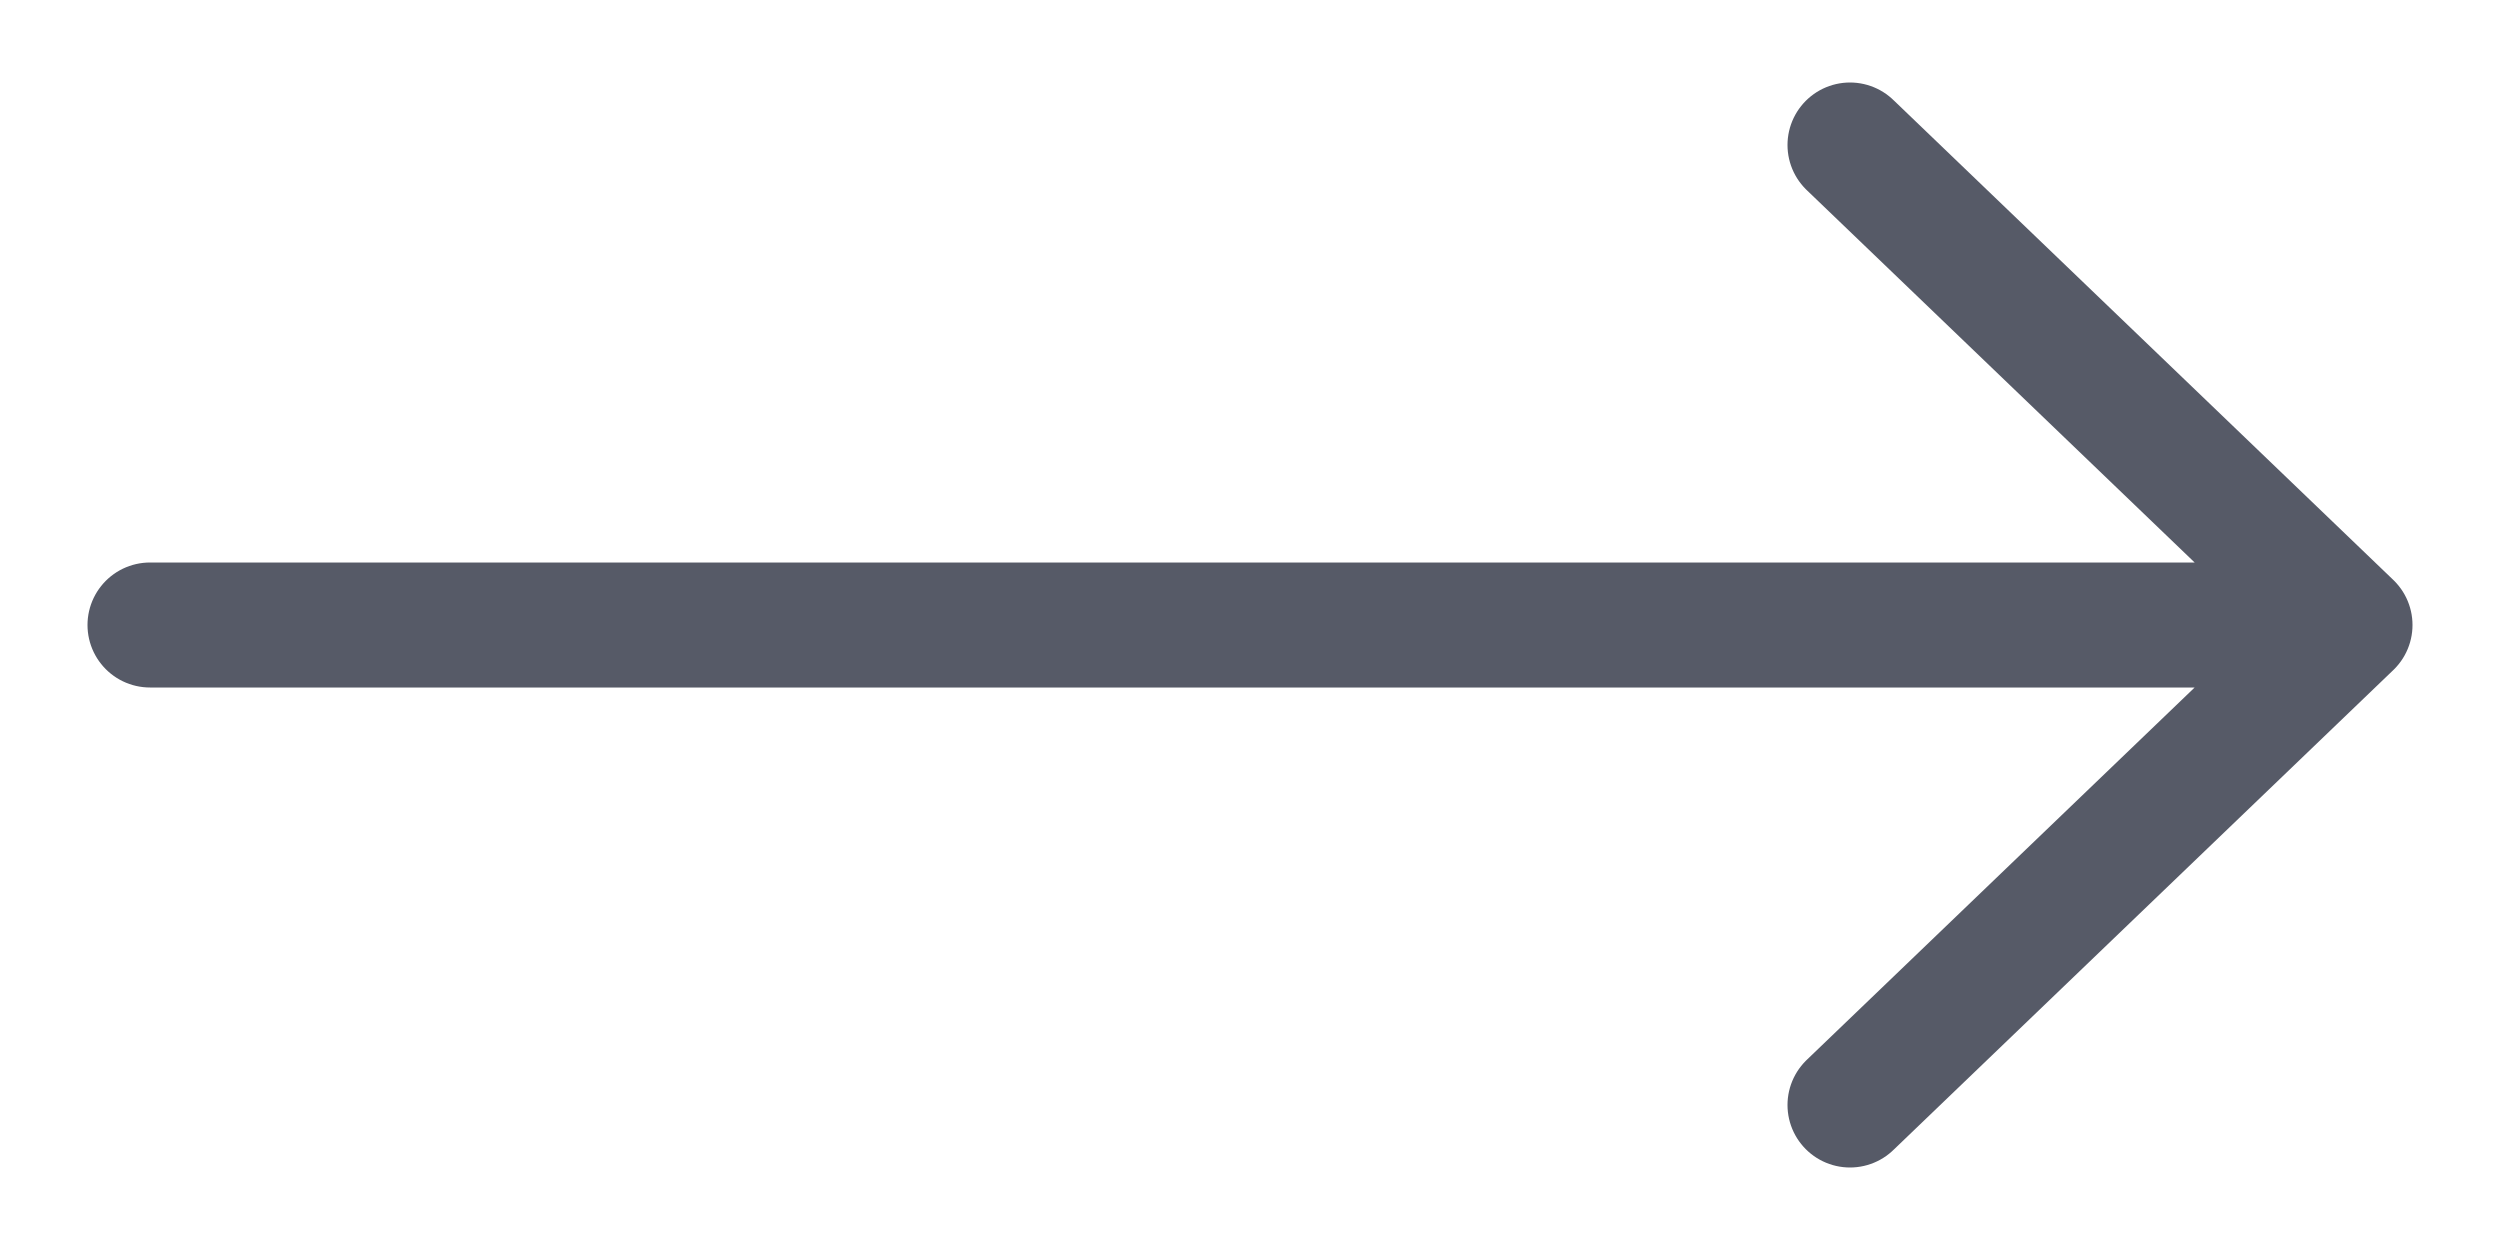
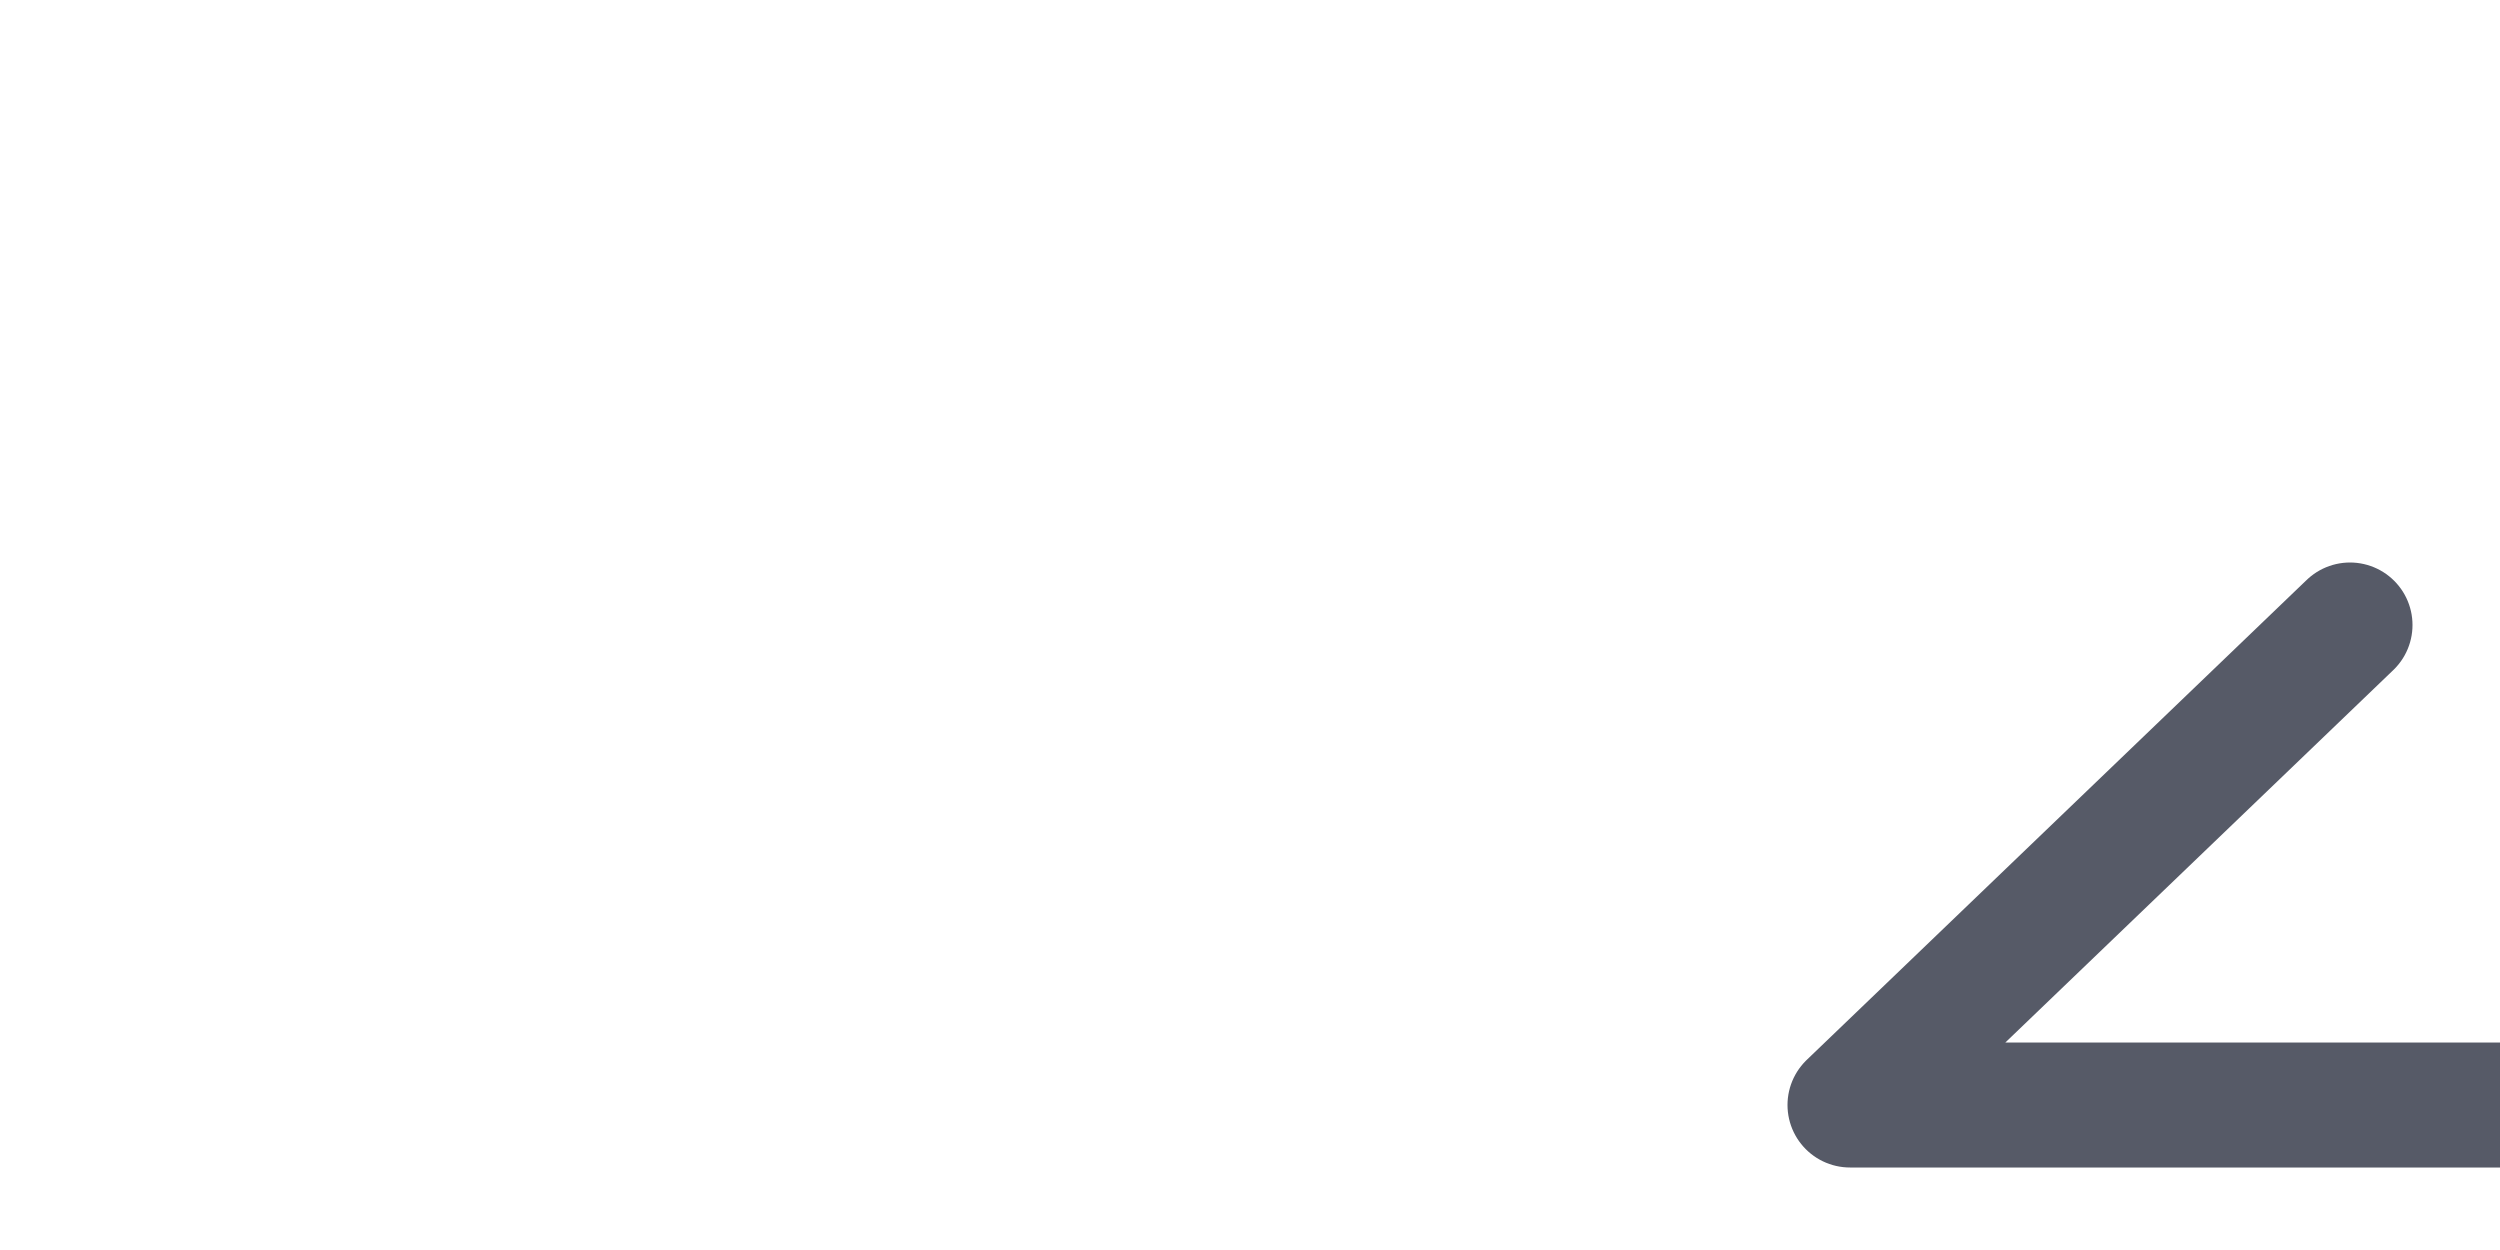
<svg xmlns="http://www.w3.org/2000/svg" fill="none" viewBox="0 0 20 10">
-   <path d="m18.8 5-4 3.84M1.2 5h17.6l-4-3.84" stroke="#565A67" stroke-miterlimit="10" stroke-linecap="round" stroke-linejoin="round" />
+   <path d="m18.8 5-4 3.84h17.6l-4-3.84" stroke="#565A67" stroke-miterlimit="10" stroke-linecap="round" stroke-linejoin="round" />
</svg>